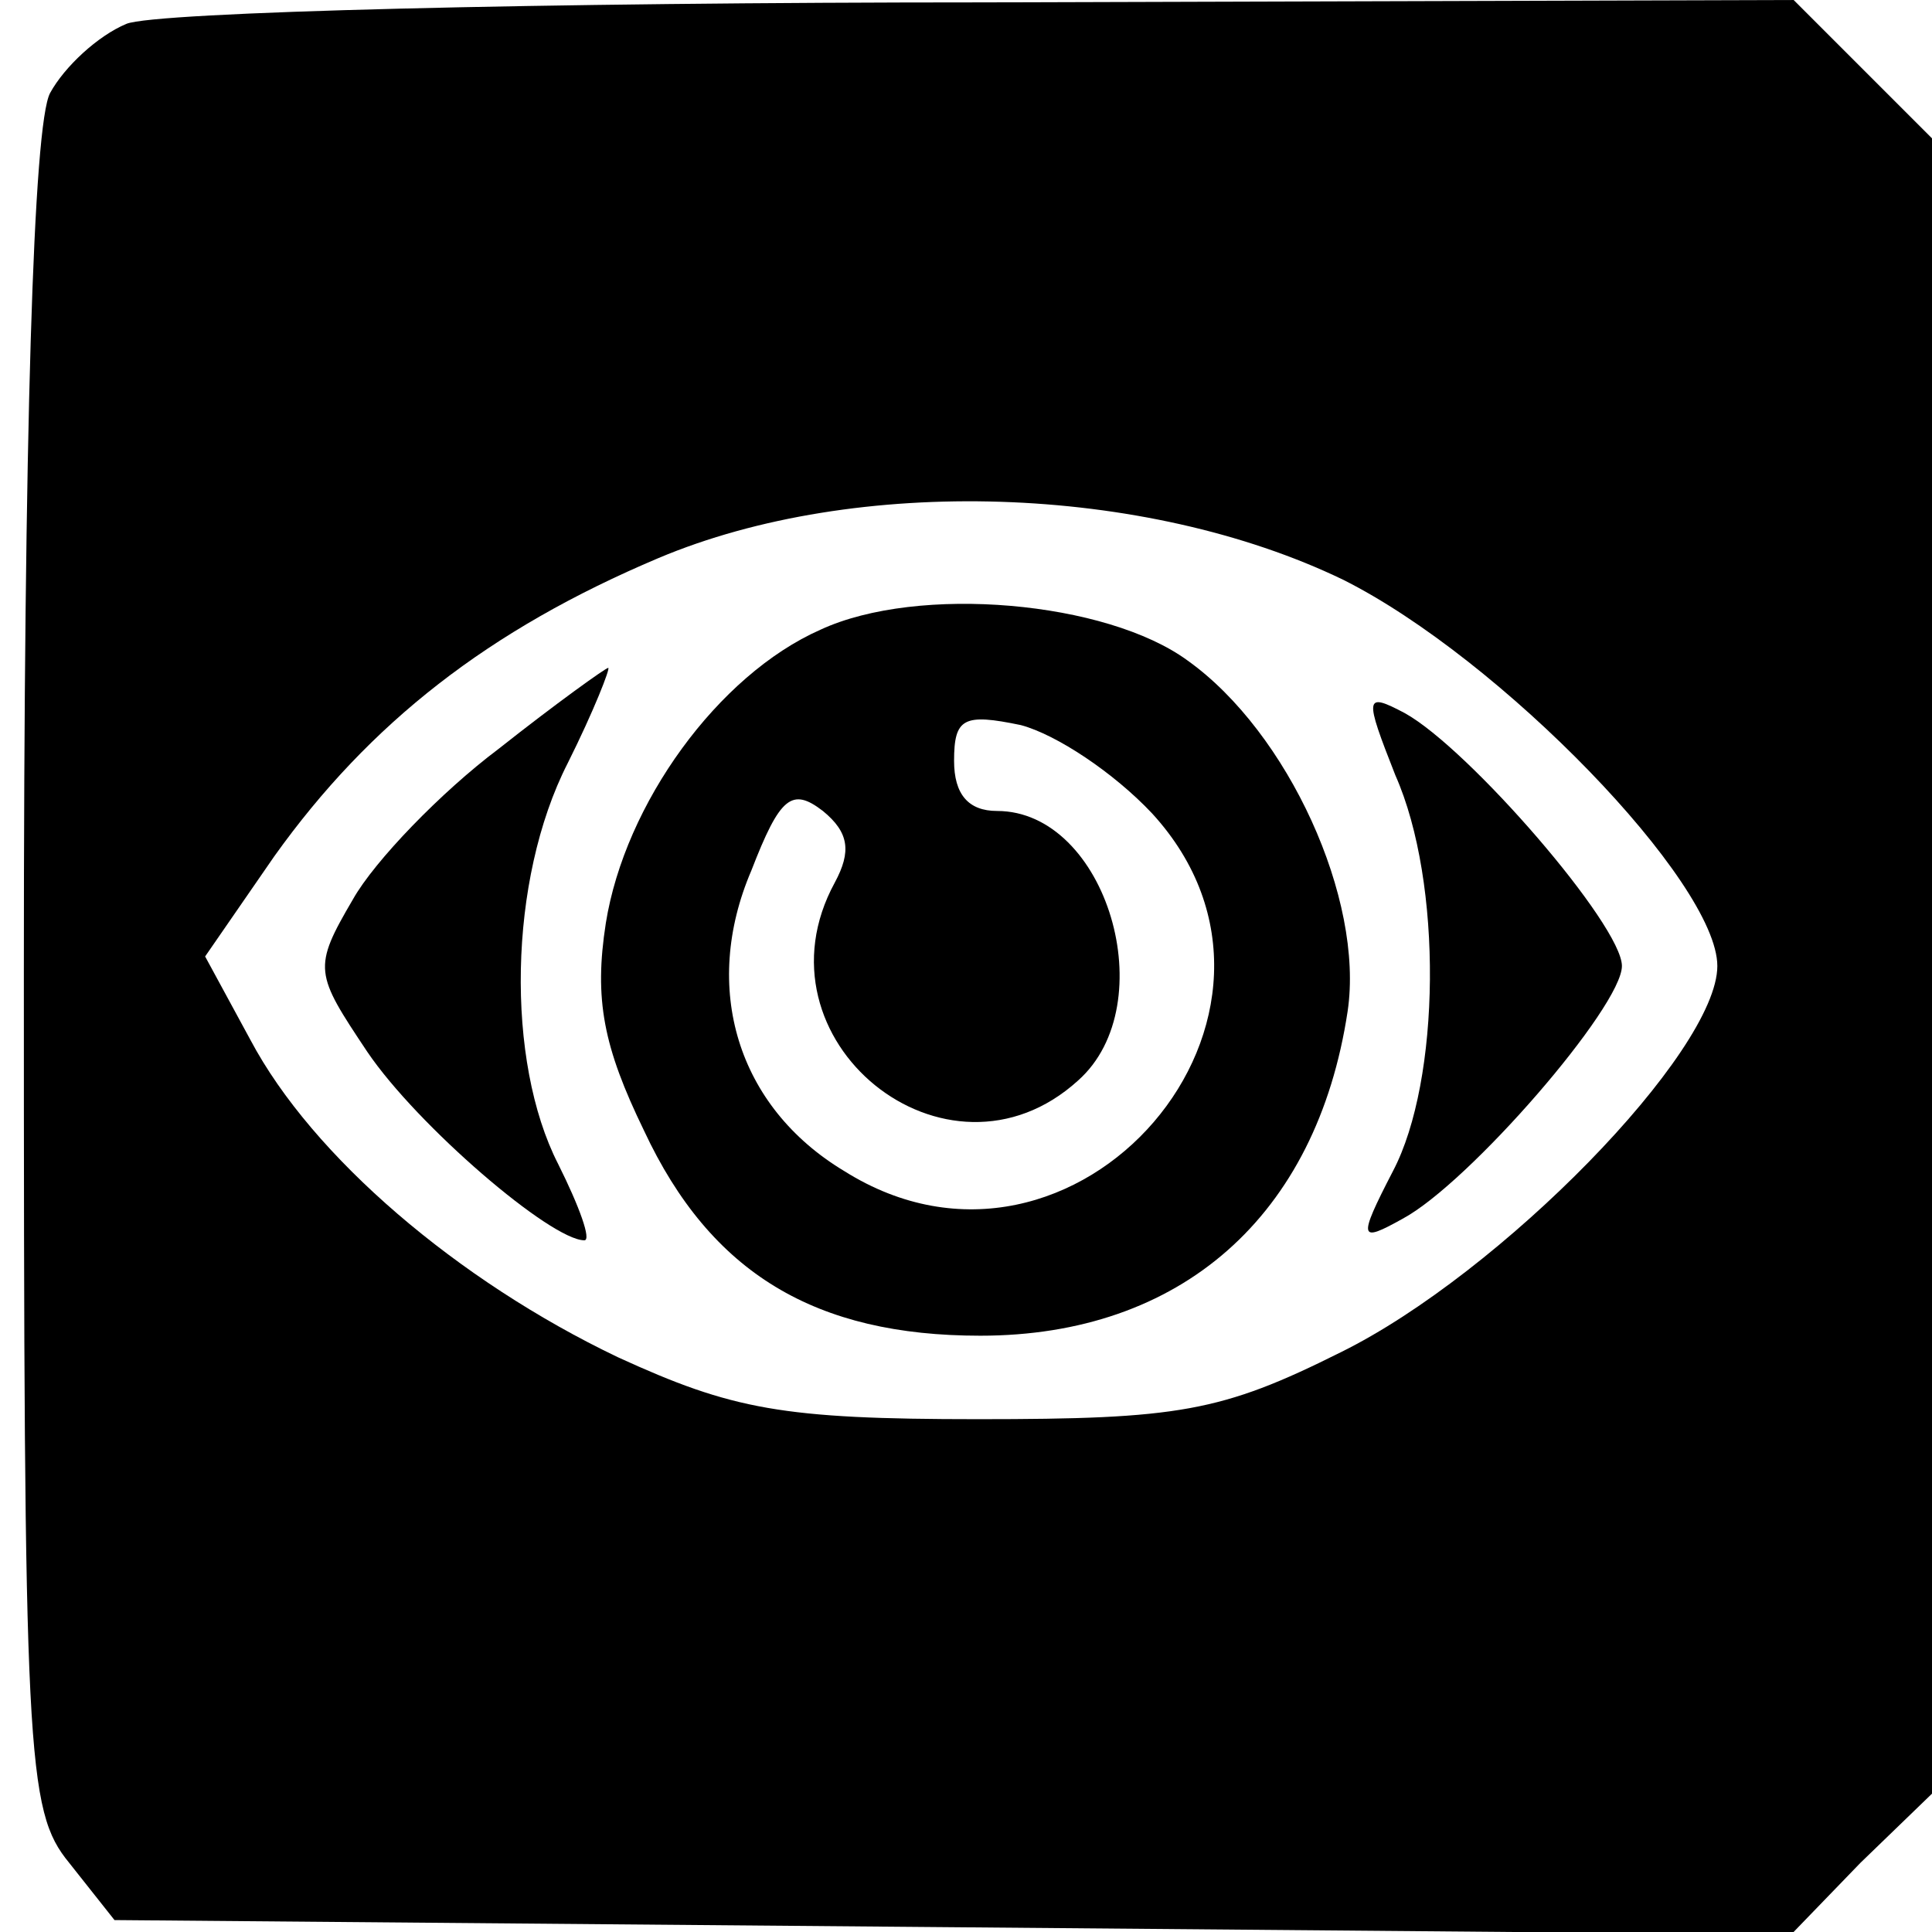
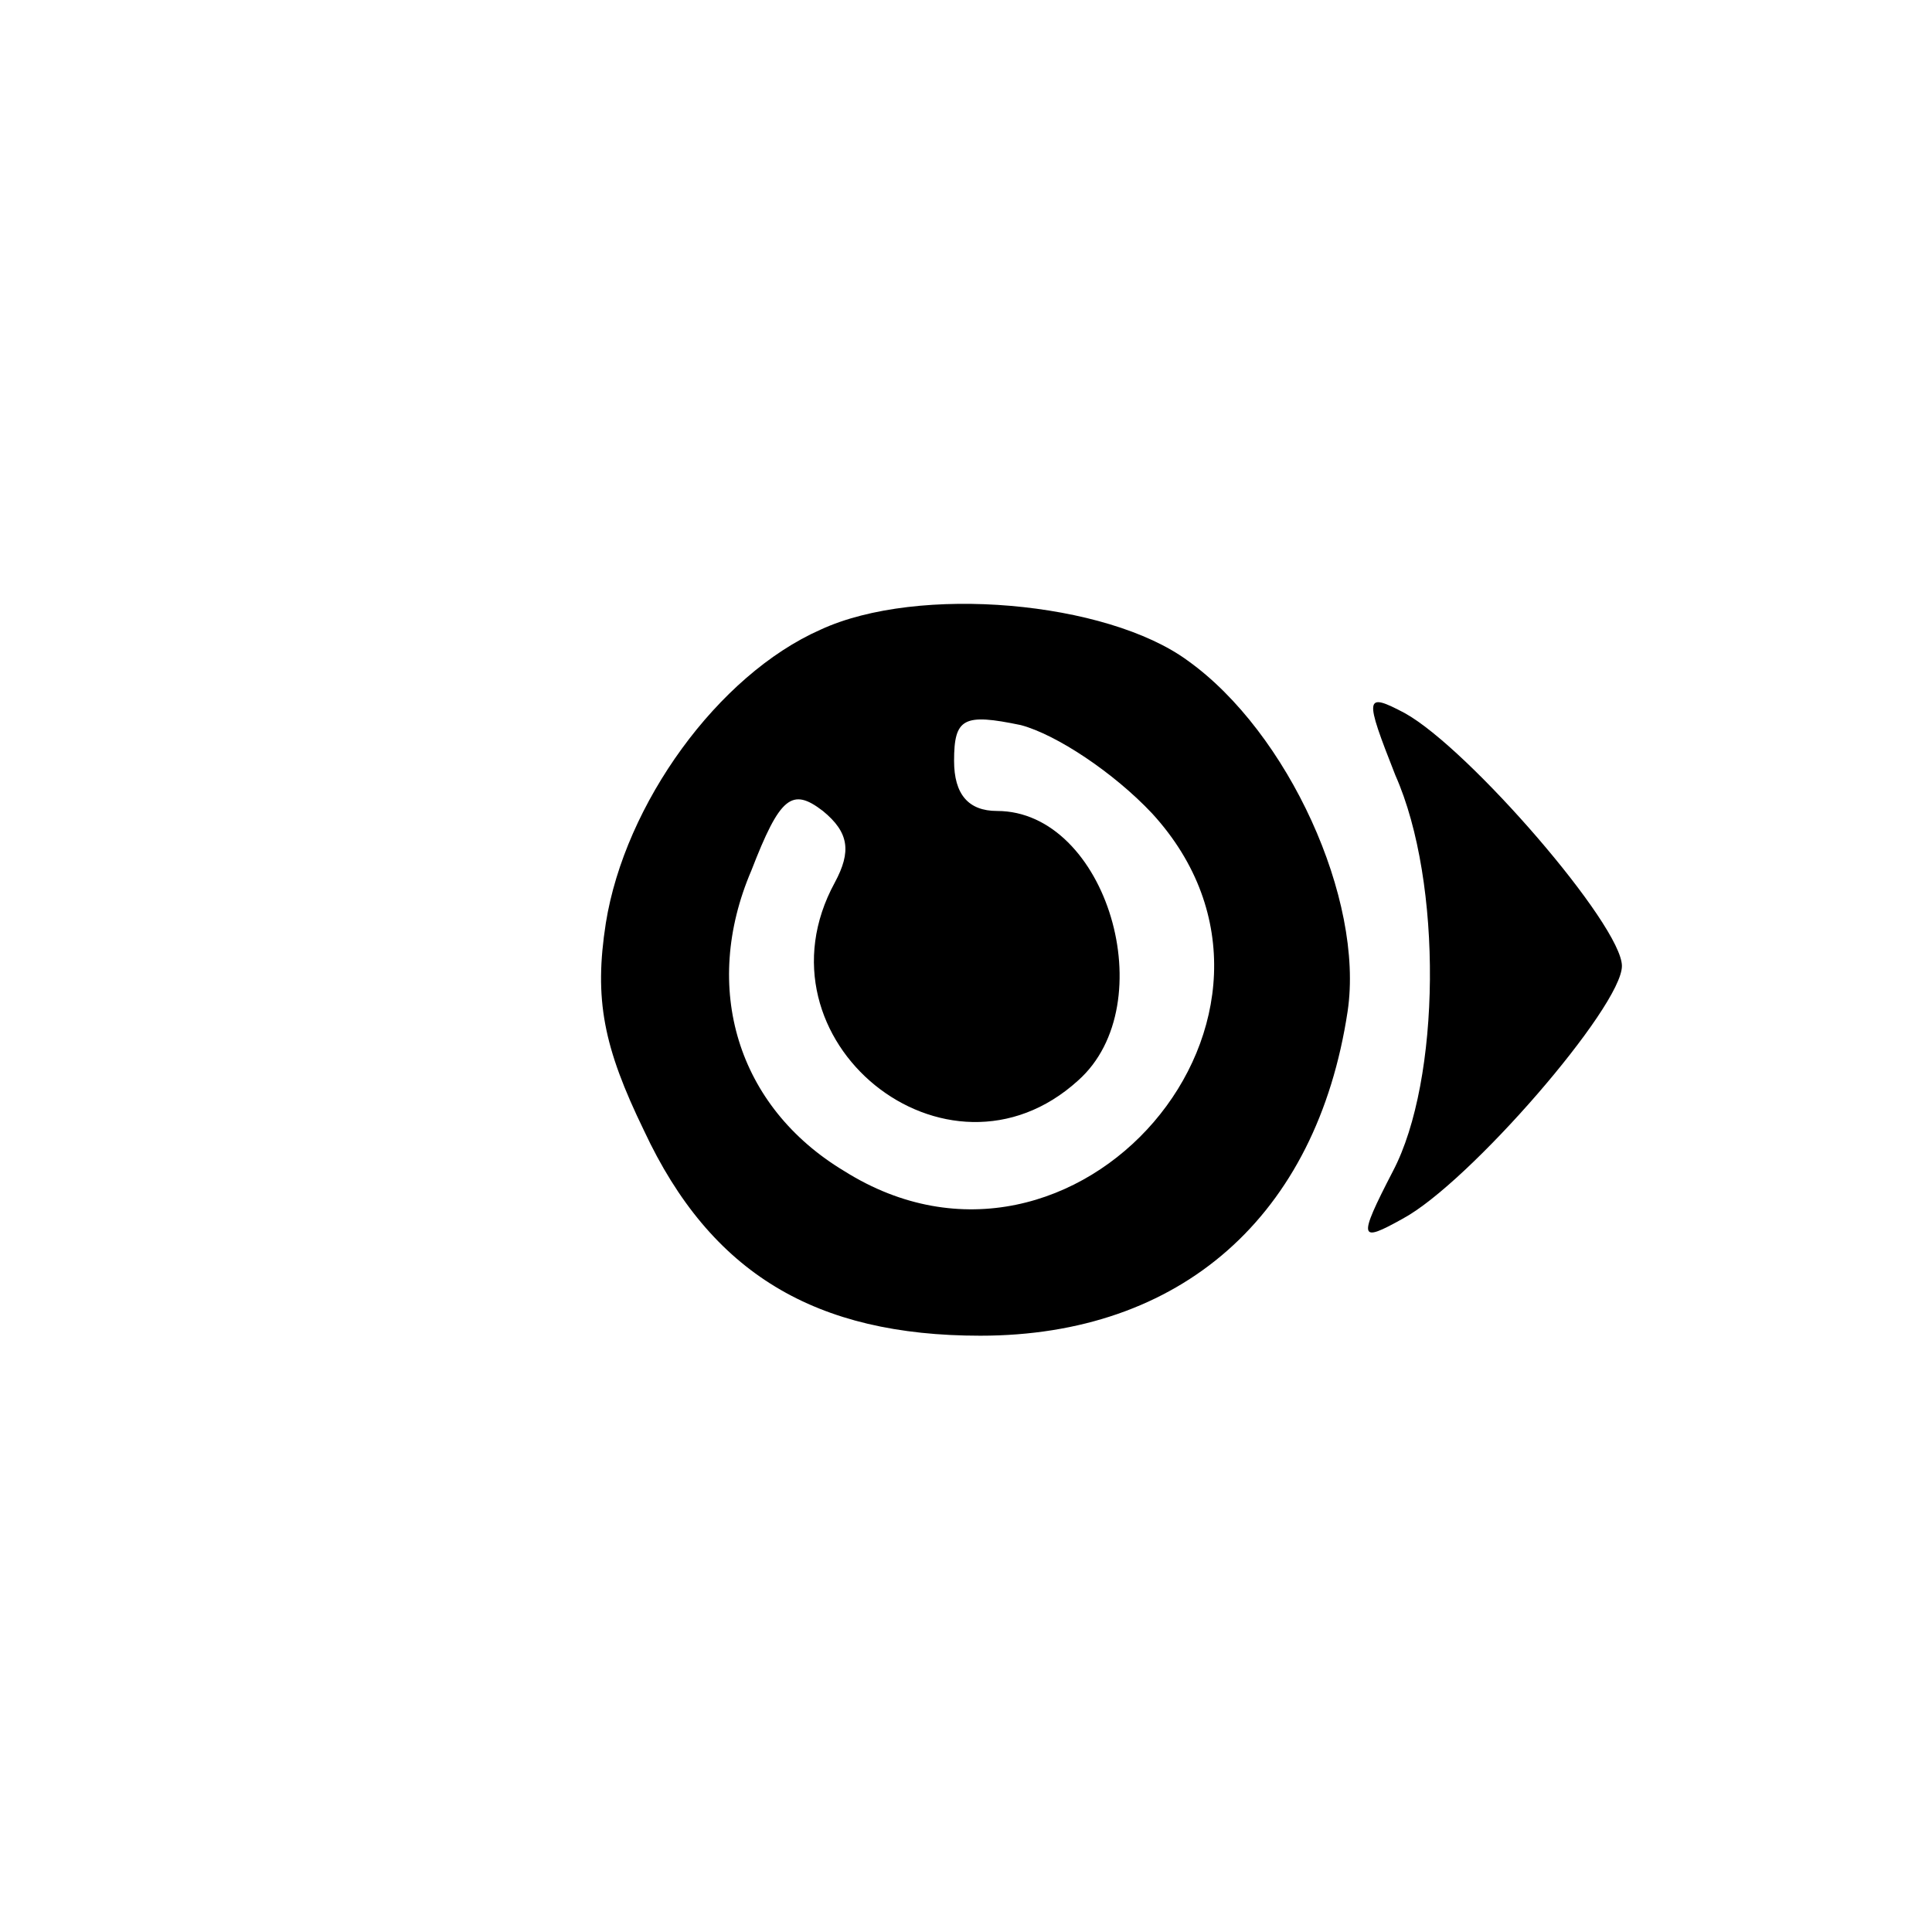
<svg xmlns="http://www.w3.org/2000/svg" version="1.0" width="81pt" height="81pt" viewBox="0 0 81 81" preserveAspectRatio="xMidYMid meet">
  <g transform="translate(0,81) scale(0.1,-0.1)" fill="#000000" stroke="none">
-     <path d="M53 800 c-12 -5 -26 -18 -32 -29 -7 -13 -11 -141 -11 -369 0 -329 1 -351 19 -373 l19 -24 352 -3 351 -3 29 30 30 29 0 347 0 347 -29 29 -29 29 -339 -1 c-186 0 -348 -4 -360 -9z m510 -233 c66 -33 157 -127 157 -162 0 -36 -91 -129 -158 -162 -50 -25 -68 -28 -152 -28 -82 0 -103 4 -151 26 -67 32 -128 84 -154 133 l-19 35 29 42 c40 56 90 95 161 125 83 35 204 31 287 -9z" />
    <path d="M344 546 c-43 -19 -82 -73 -90 -123 -5 -32 -1 -52 16 -87 28 -60 72 -86 141 -86 84 0 141 50 154 136 7 47 -25 117 -67 147 -34 25 -113 32 -154 13z m139 -77 c77 -84 -32 -211 -129 -150 -45 27 -60 77 -39 126 12 31 17 35 30 25 11 -9 12 -17 5 -30 -36 -66 47 -133 102 -83 36 32 12 113 -34 113 -12 0 -18 7 -18 21 0 18 4 20 28 15 15 -4 39 -20 55 -37z" />
-     <path d="M209 496 c-24 -18 -52 -47 -61 -63 -17 -29 -16 -31 6 -64 21 -31 77 -79 91 -79 3 0 -2 14 -11 32 -22 43 -21 119 4 168 11 22 18 40 17 40 -1 0 -22 -15 -46 -34z" />
    <path d="M585 485 c20 -45 19 -128 -1 -166 -15 -29 -14 -30 4 -20 28 15 92 89 92 106 0 17 -64 91 -91 106 -17 9 -17 7 -4 -26z" />
  </g>
</svg>